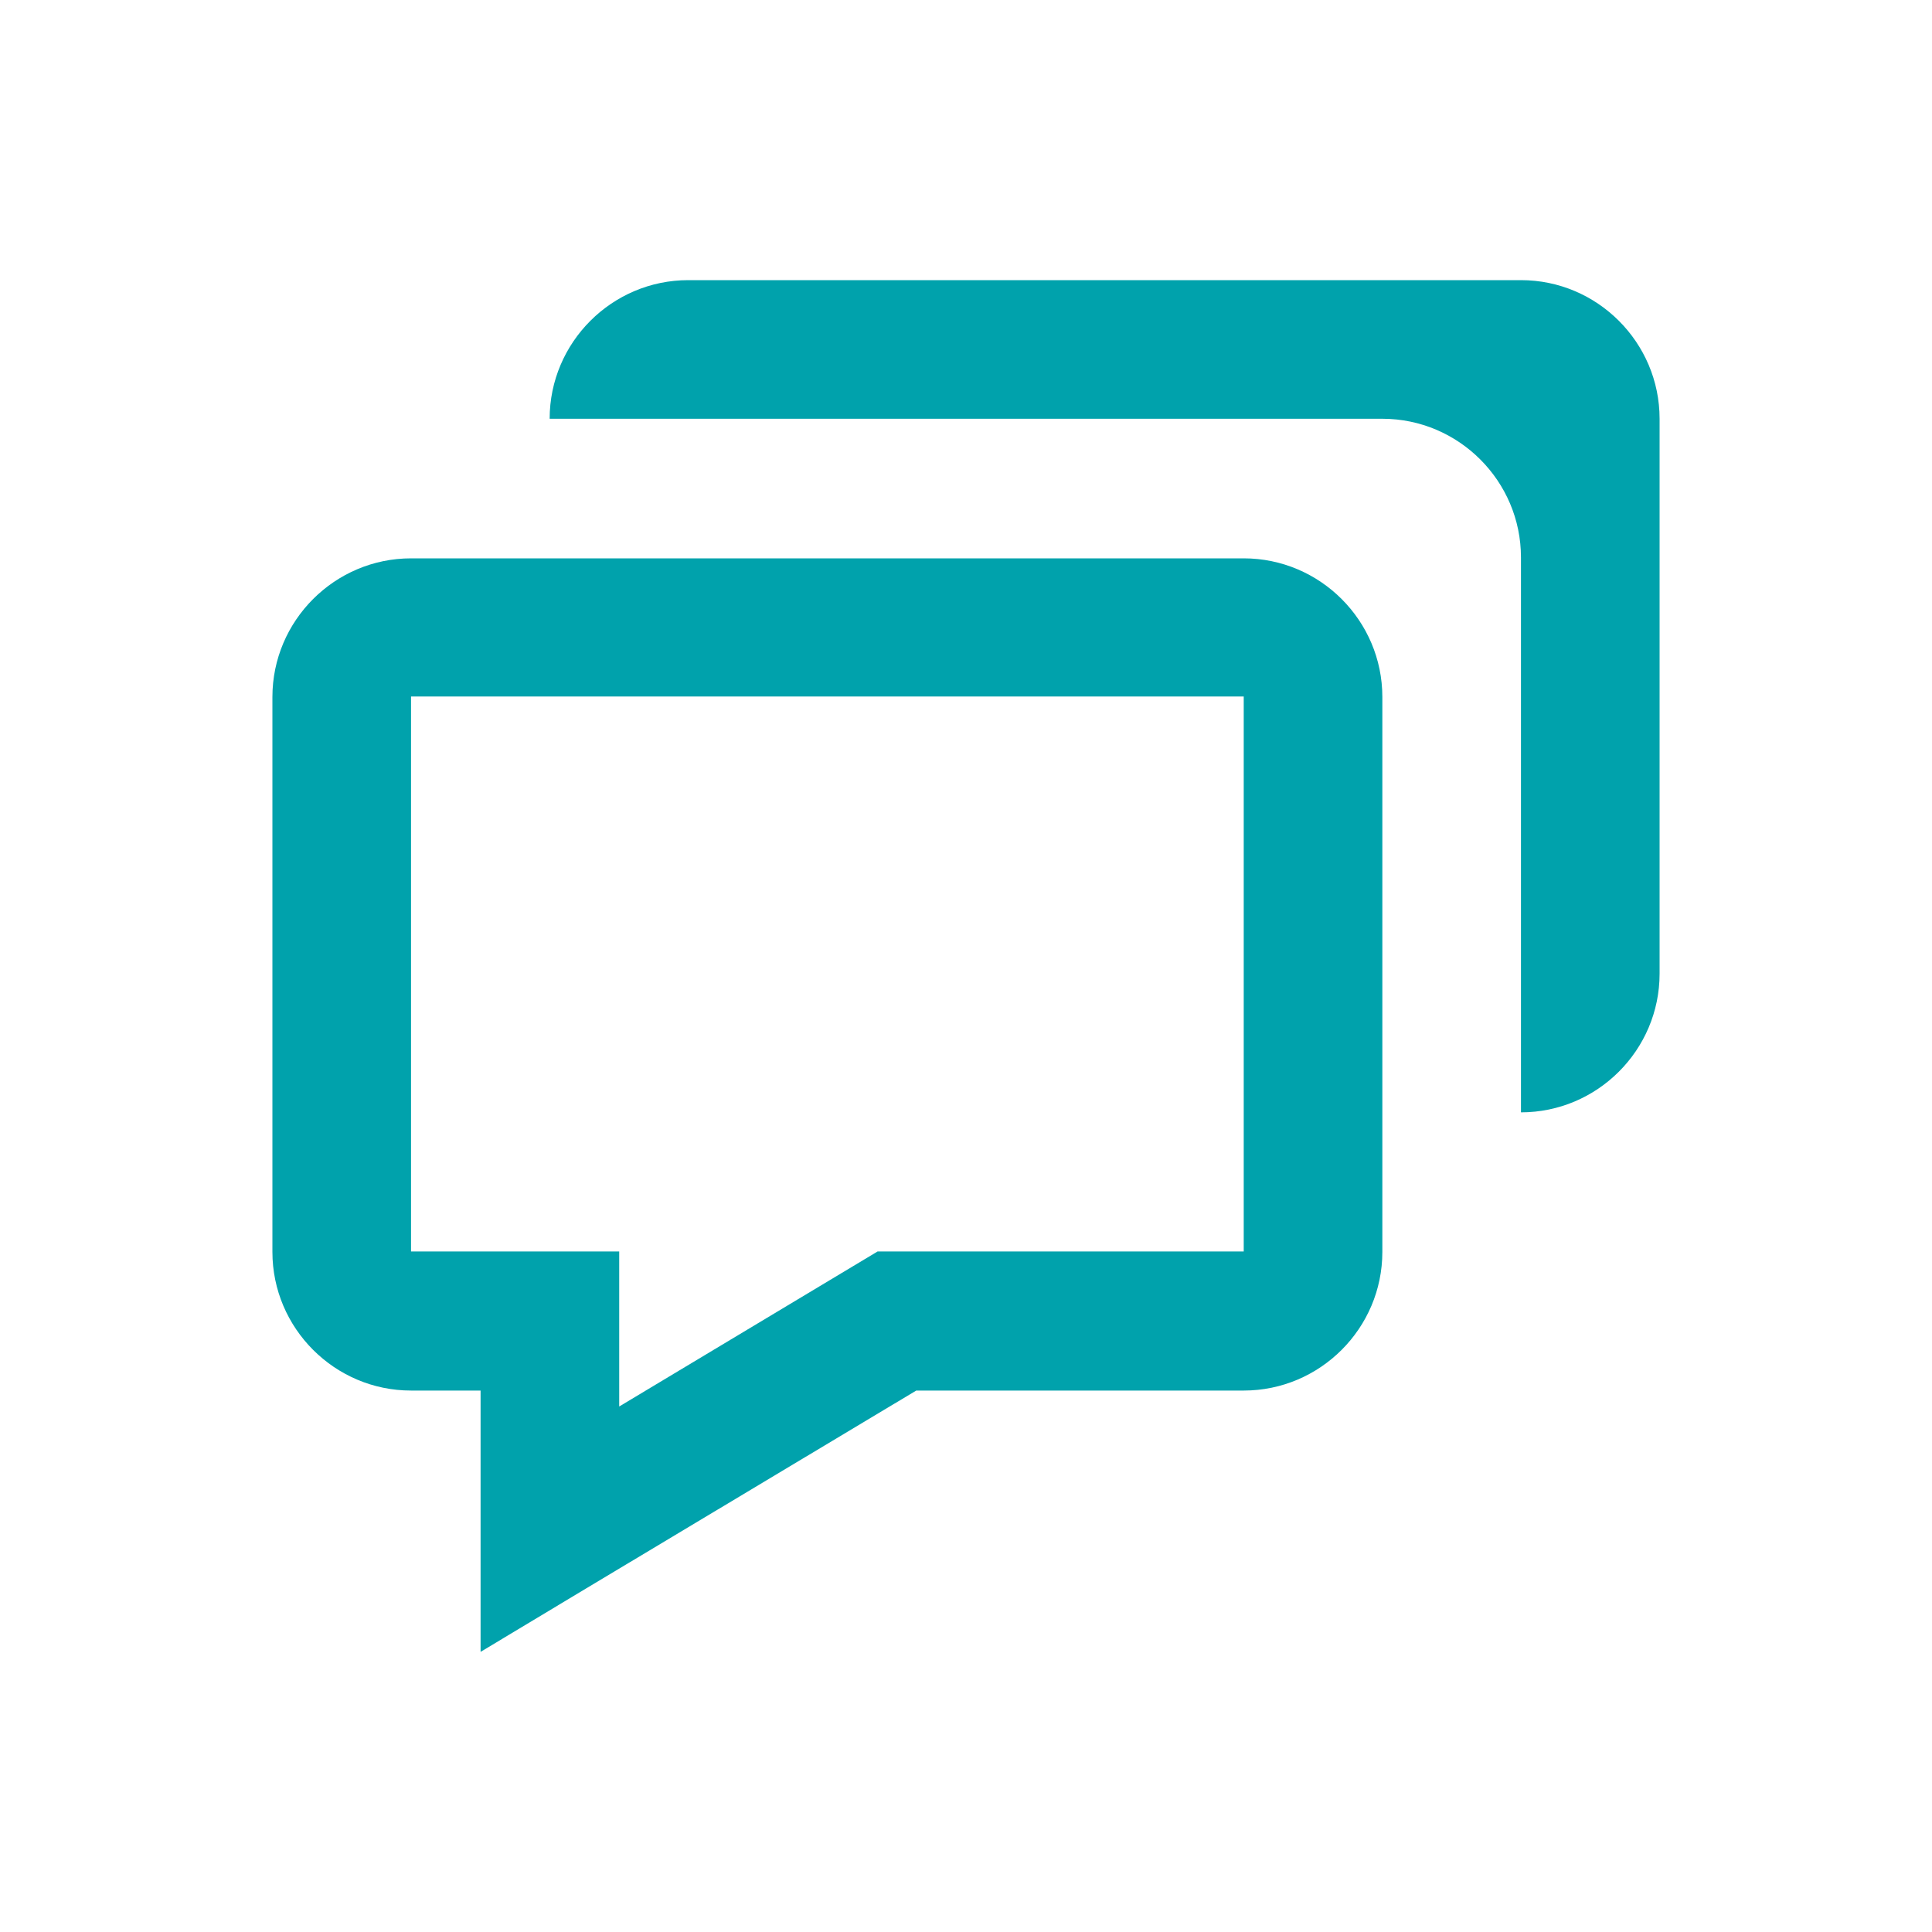
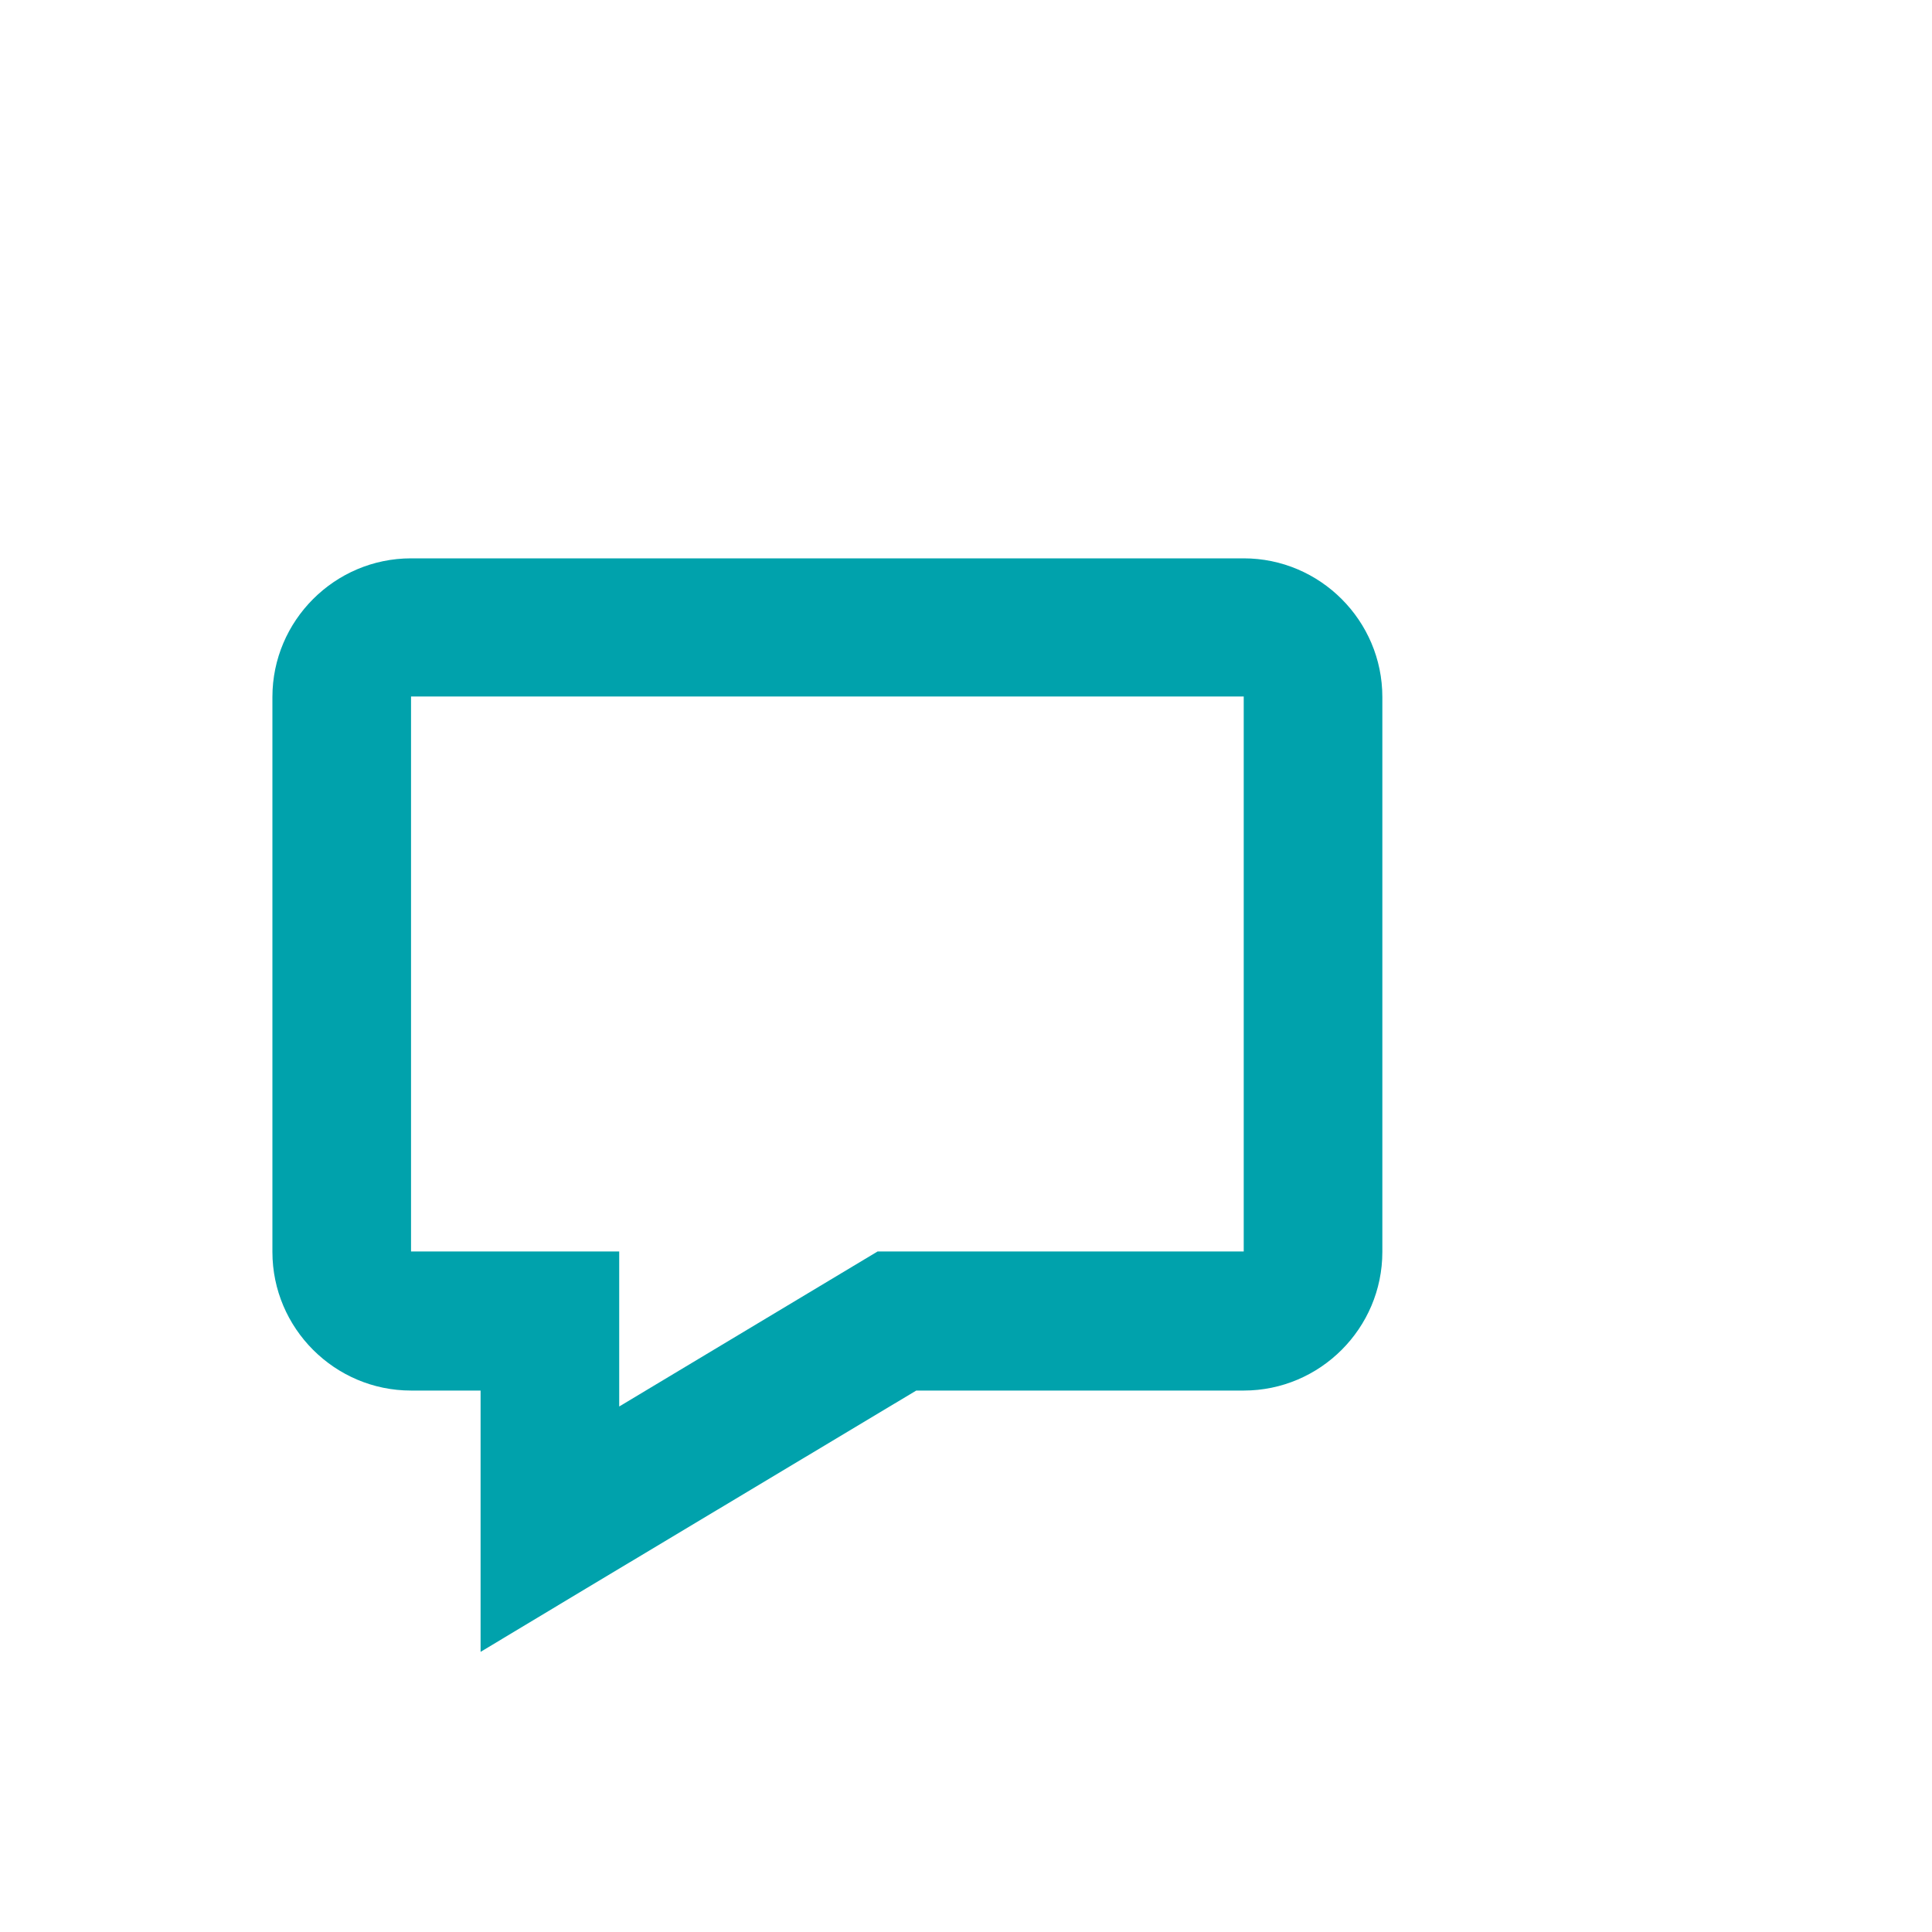
<svg xmlns="http://www.w3.org/2000/svg" id="Camada_1" version="1.1" viewBox="0 0 400 400">
  <defs>
    <style>
      .st0 {
        fill: #00a2ac;
      }
    </style>
  </defs>
  <path class="st0" d="M99.5,287.9v54.1l21.8-13.1,68.4-41h67.8c15.8,0,28.7-12.9,28.7-28.7v-114.9c0-15.8-12.9-28.7-28.7-28.7H85.1c-15.8,0-28.7,12.9-28.7,28.7v114.9c0,15.8,12.9,28.7,28.7,28.7h14.4ZM85.1,144.2h172.4v114.9h-75.8l-53.5,32.1v-32.1h-43.1v-114.9Z" />
-   <path class="st0" d="M314.9,58h-172.4c-15.8,0-28.7,12.9-28.7,28.7h172.4c15.8,0,28.7,12.9,28.7,28.7v114.9c15.8,0,28.7-12.9,28.7-28.7v-114.9c0-15.8-12.9-28.7-28.7-28.7Z" />
</svg>